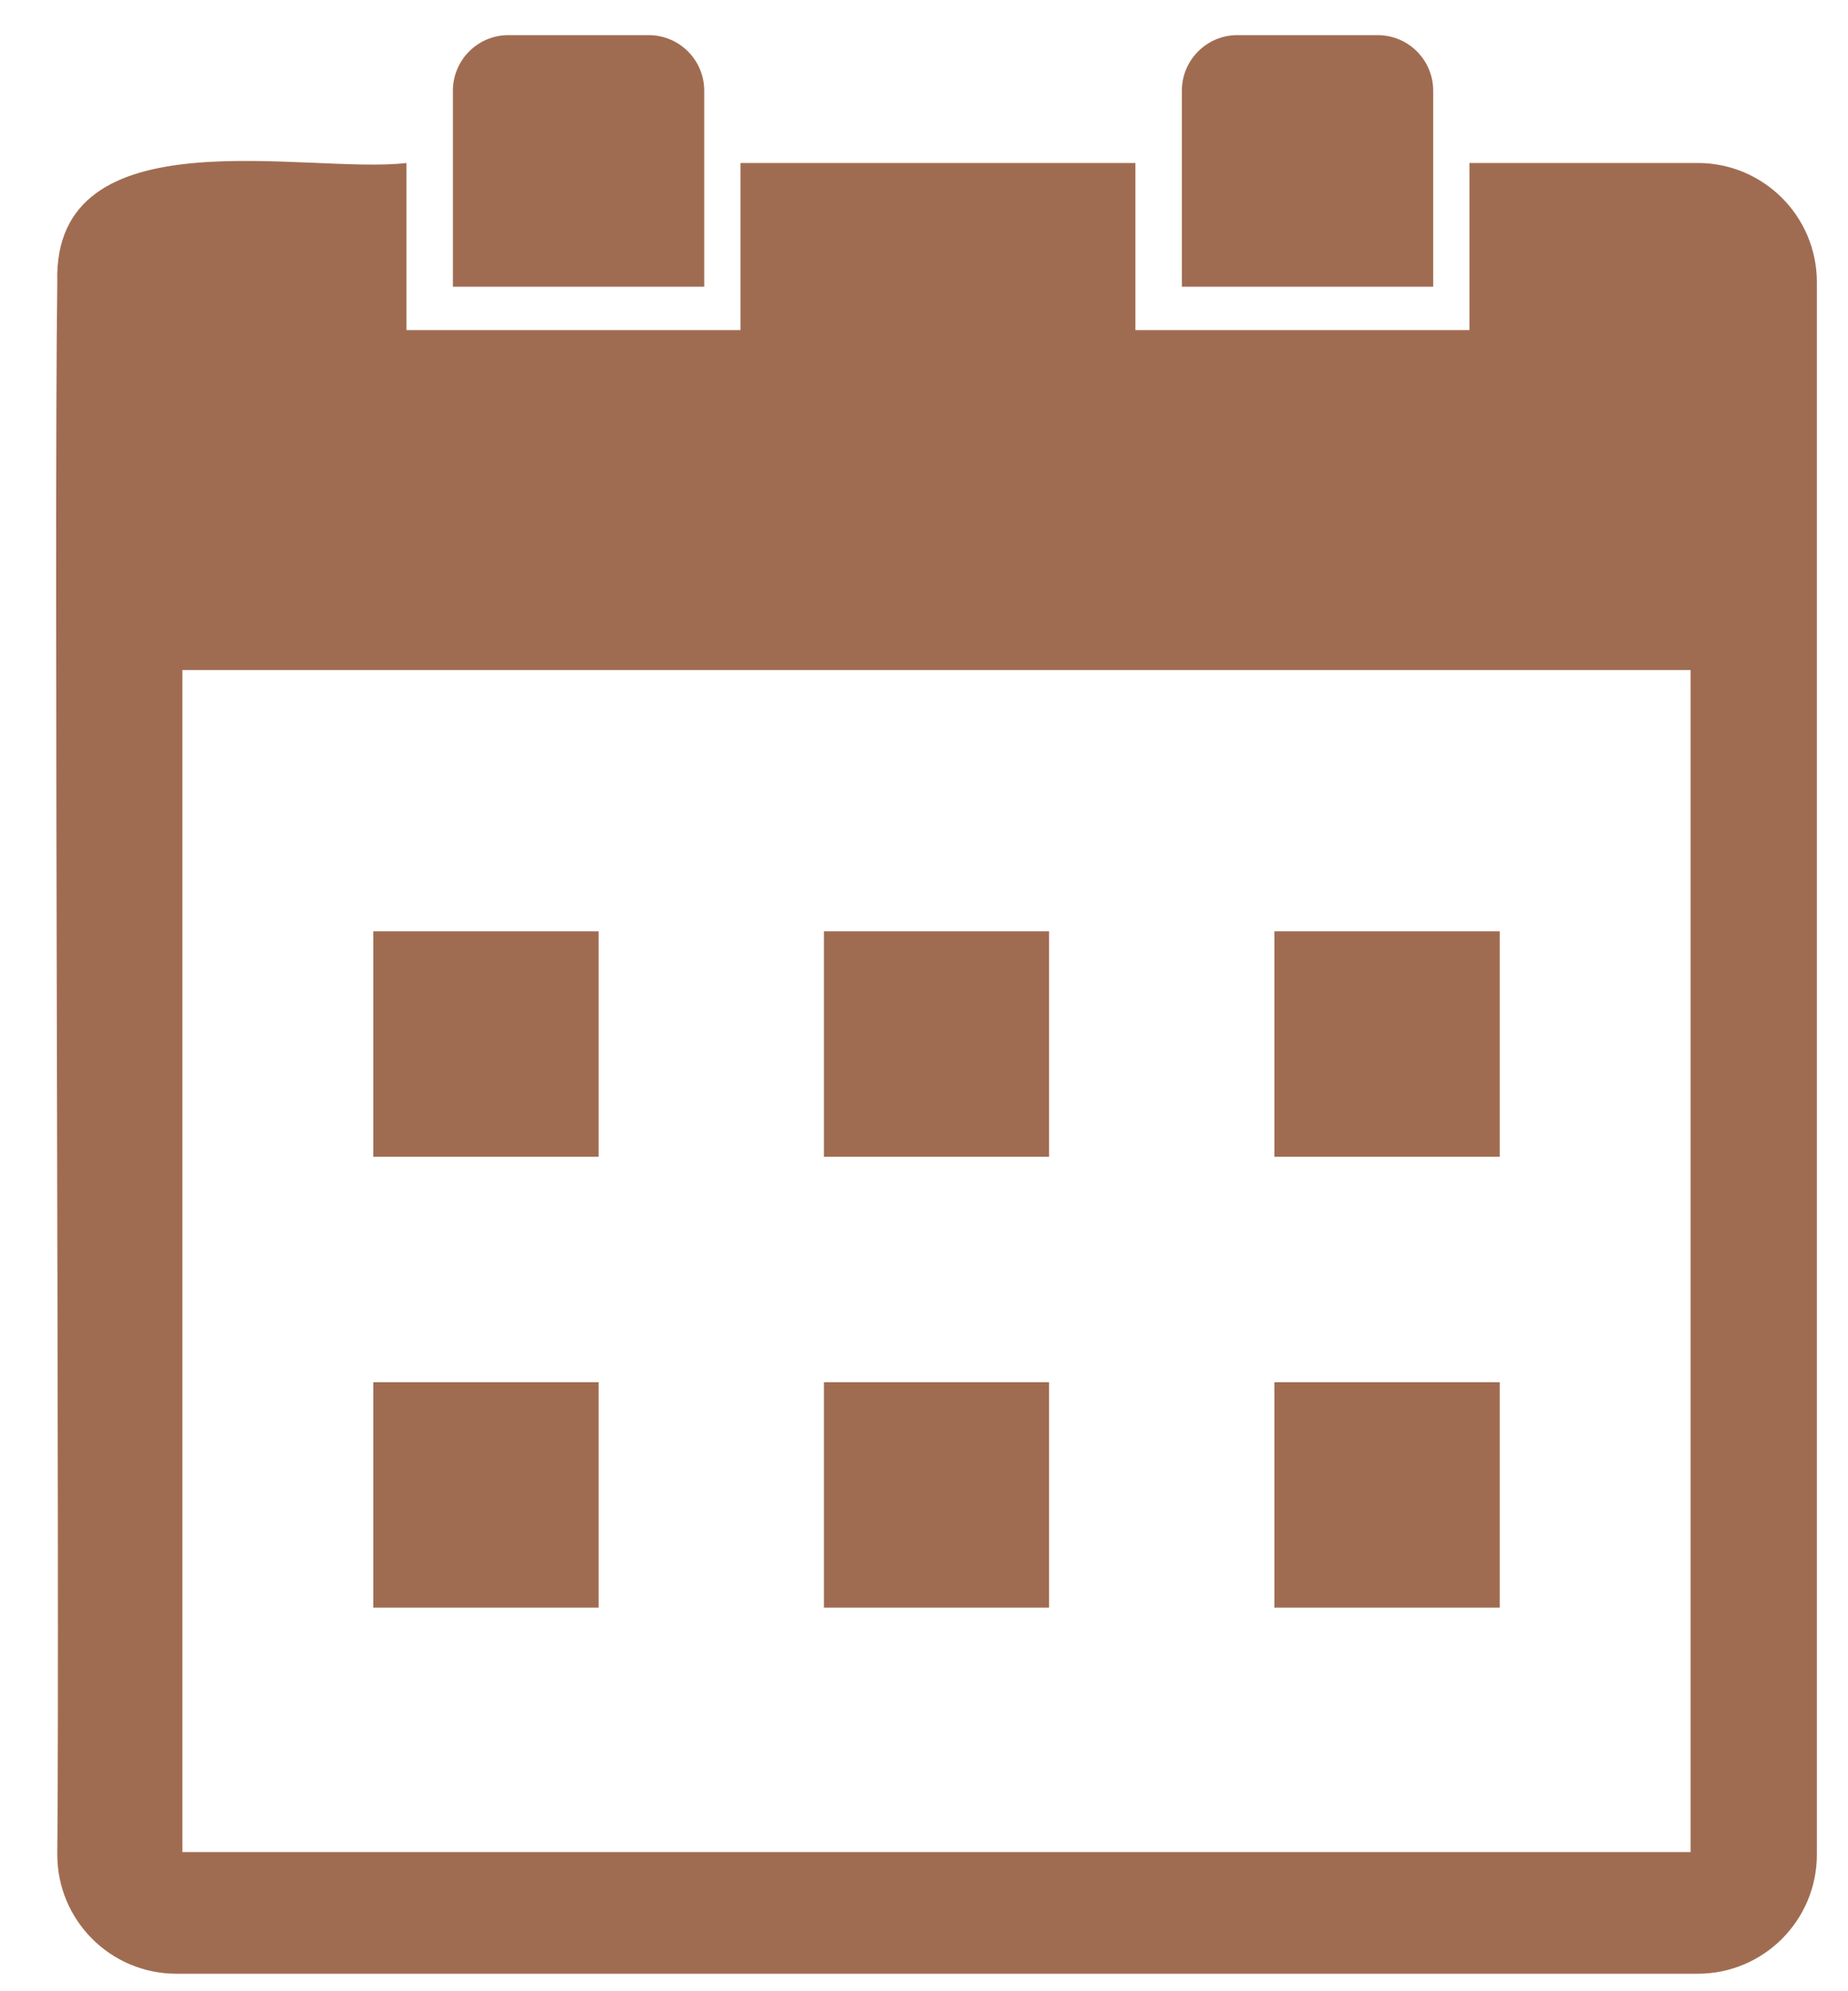
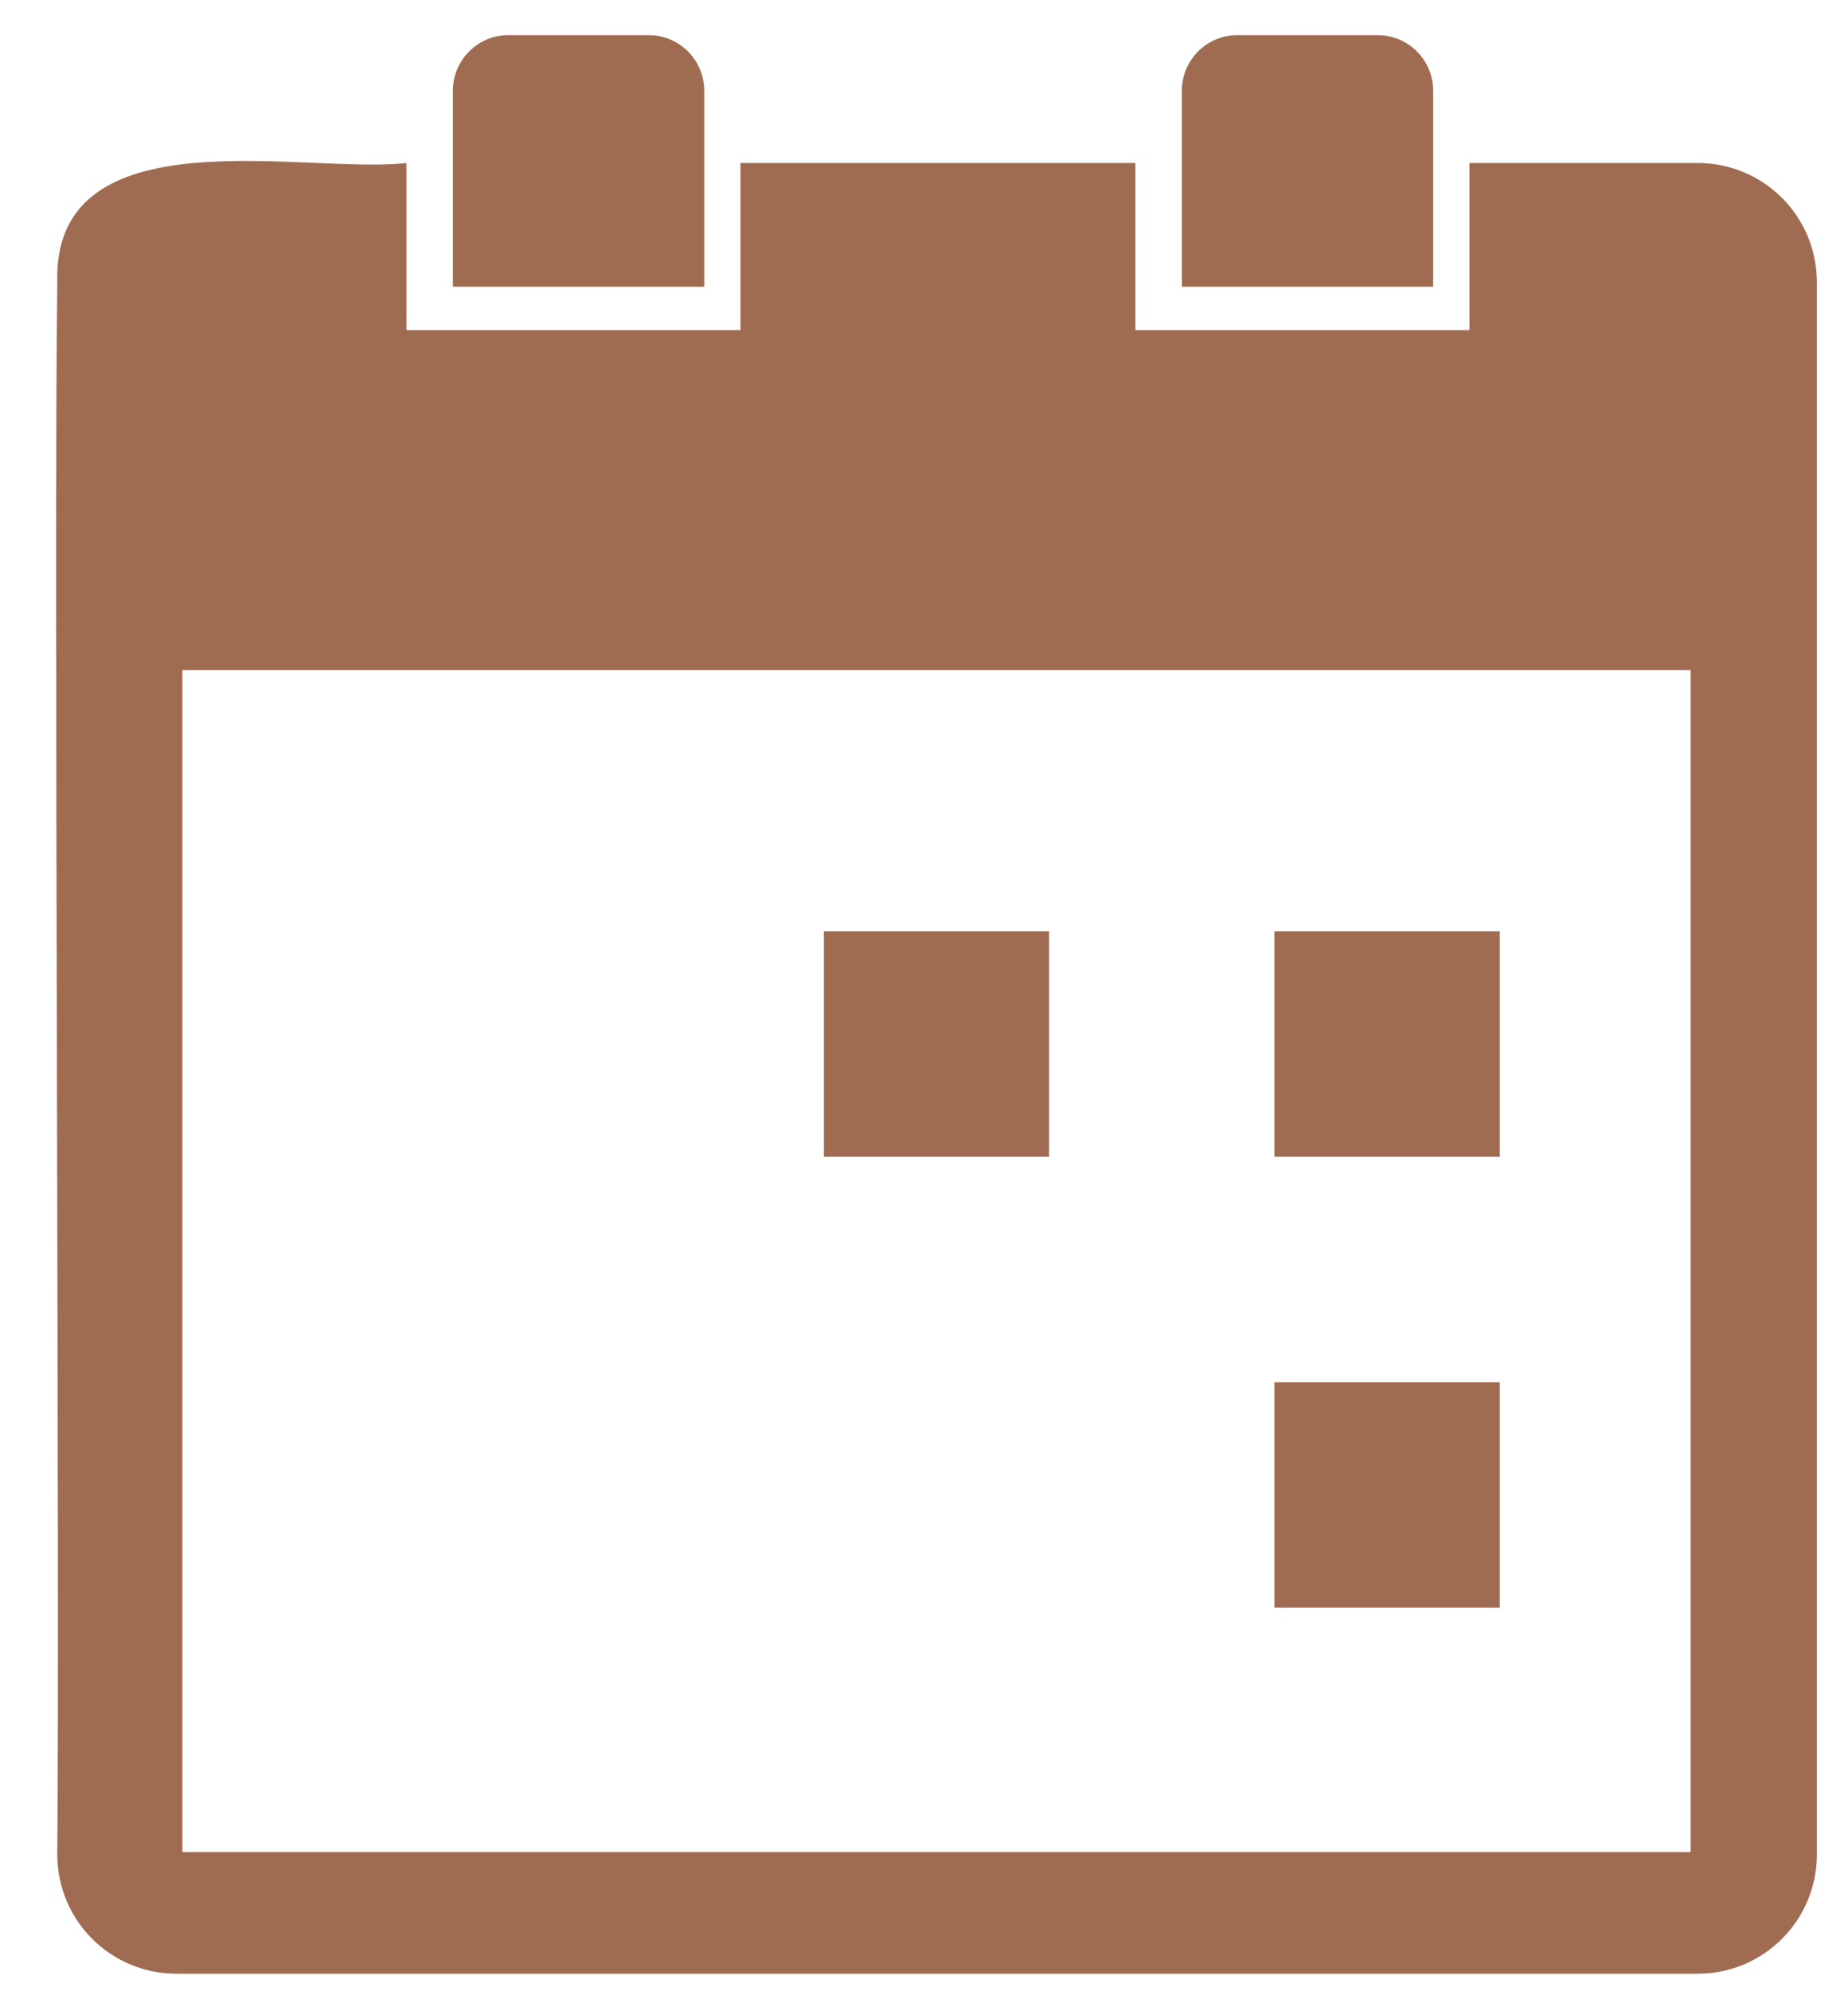
<svg xmlns="http://www.w3.org/2000/svg" width="13" height="14" viewBox="0 0 13 14" fill="none">
-   <path d="M4.211 6.548H2.626V8.133H4.211V6.548Z" fill="#A06C51" />
-   <path d="M7.38 6.548H5.796V8.133H7.38V6.548Z" fill="#A06C51" />
+   <path d="M7.38 6.548H5.796V8.133H7.38V6.548" fill="#A06C51" />
  <path d="M10.55 6.548H8.965V8.133H10.55V6.548Z" fill="#A06C51" />
-   <path d="M4.211 9.718H2.626V11.303H4.211V9.718Z" fill="#A06C51" />
-   <path d="M7.38 9.718H5.796V11.303H7.38V9.718Z" fill="#A06C51" />
  <path d="M10.55 9.718H8.965V11.303H10.55V9.718Z" fill="#A06C51" />
  <path d="M4.954 2.016H3.186V0.638C3.186 0.422 3.361 0.247 3.576 0.247H4.563C4.779 0.247 4.954 0.422 4.954 0.638V2.016Z" fill="#A06C51" />
  <path d="M10.082 2.016H8.314V0.638C8.314 0.422 8.489 0.247 8.704 0.247H9.691C9.907 0.247 10.082 0.422 10.082 0.638V2.016Z" fill="#A06C51" />
  <path d="M11.943 1.146H10.337V2.321H7.987V1.146H5.209V2.321H2.859V1.146C2.163 1.229 0.369 0.786 0.403 1.984C0.378 3.774 0.421 11.112 0.403 13.039C0.403 13.502 0.778 13.877 1.241 13.877H11.943C12.406 13.877 12.781 13.502 12.781 13.039V4.682V1.984C12.781 1.521 12.406 1.146 11.943 1.146ZM11.893 13.022H1.283V4.711H11.893V13.022Z" fill="#A06C51" />
</svg>